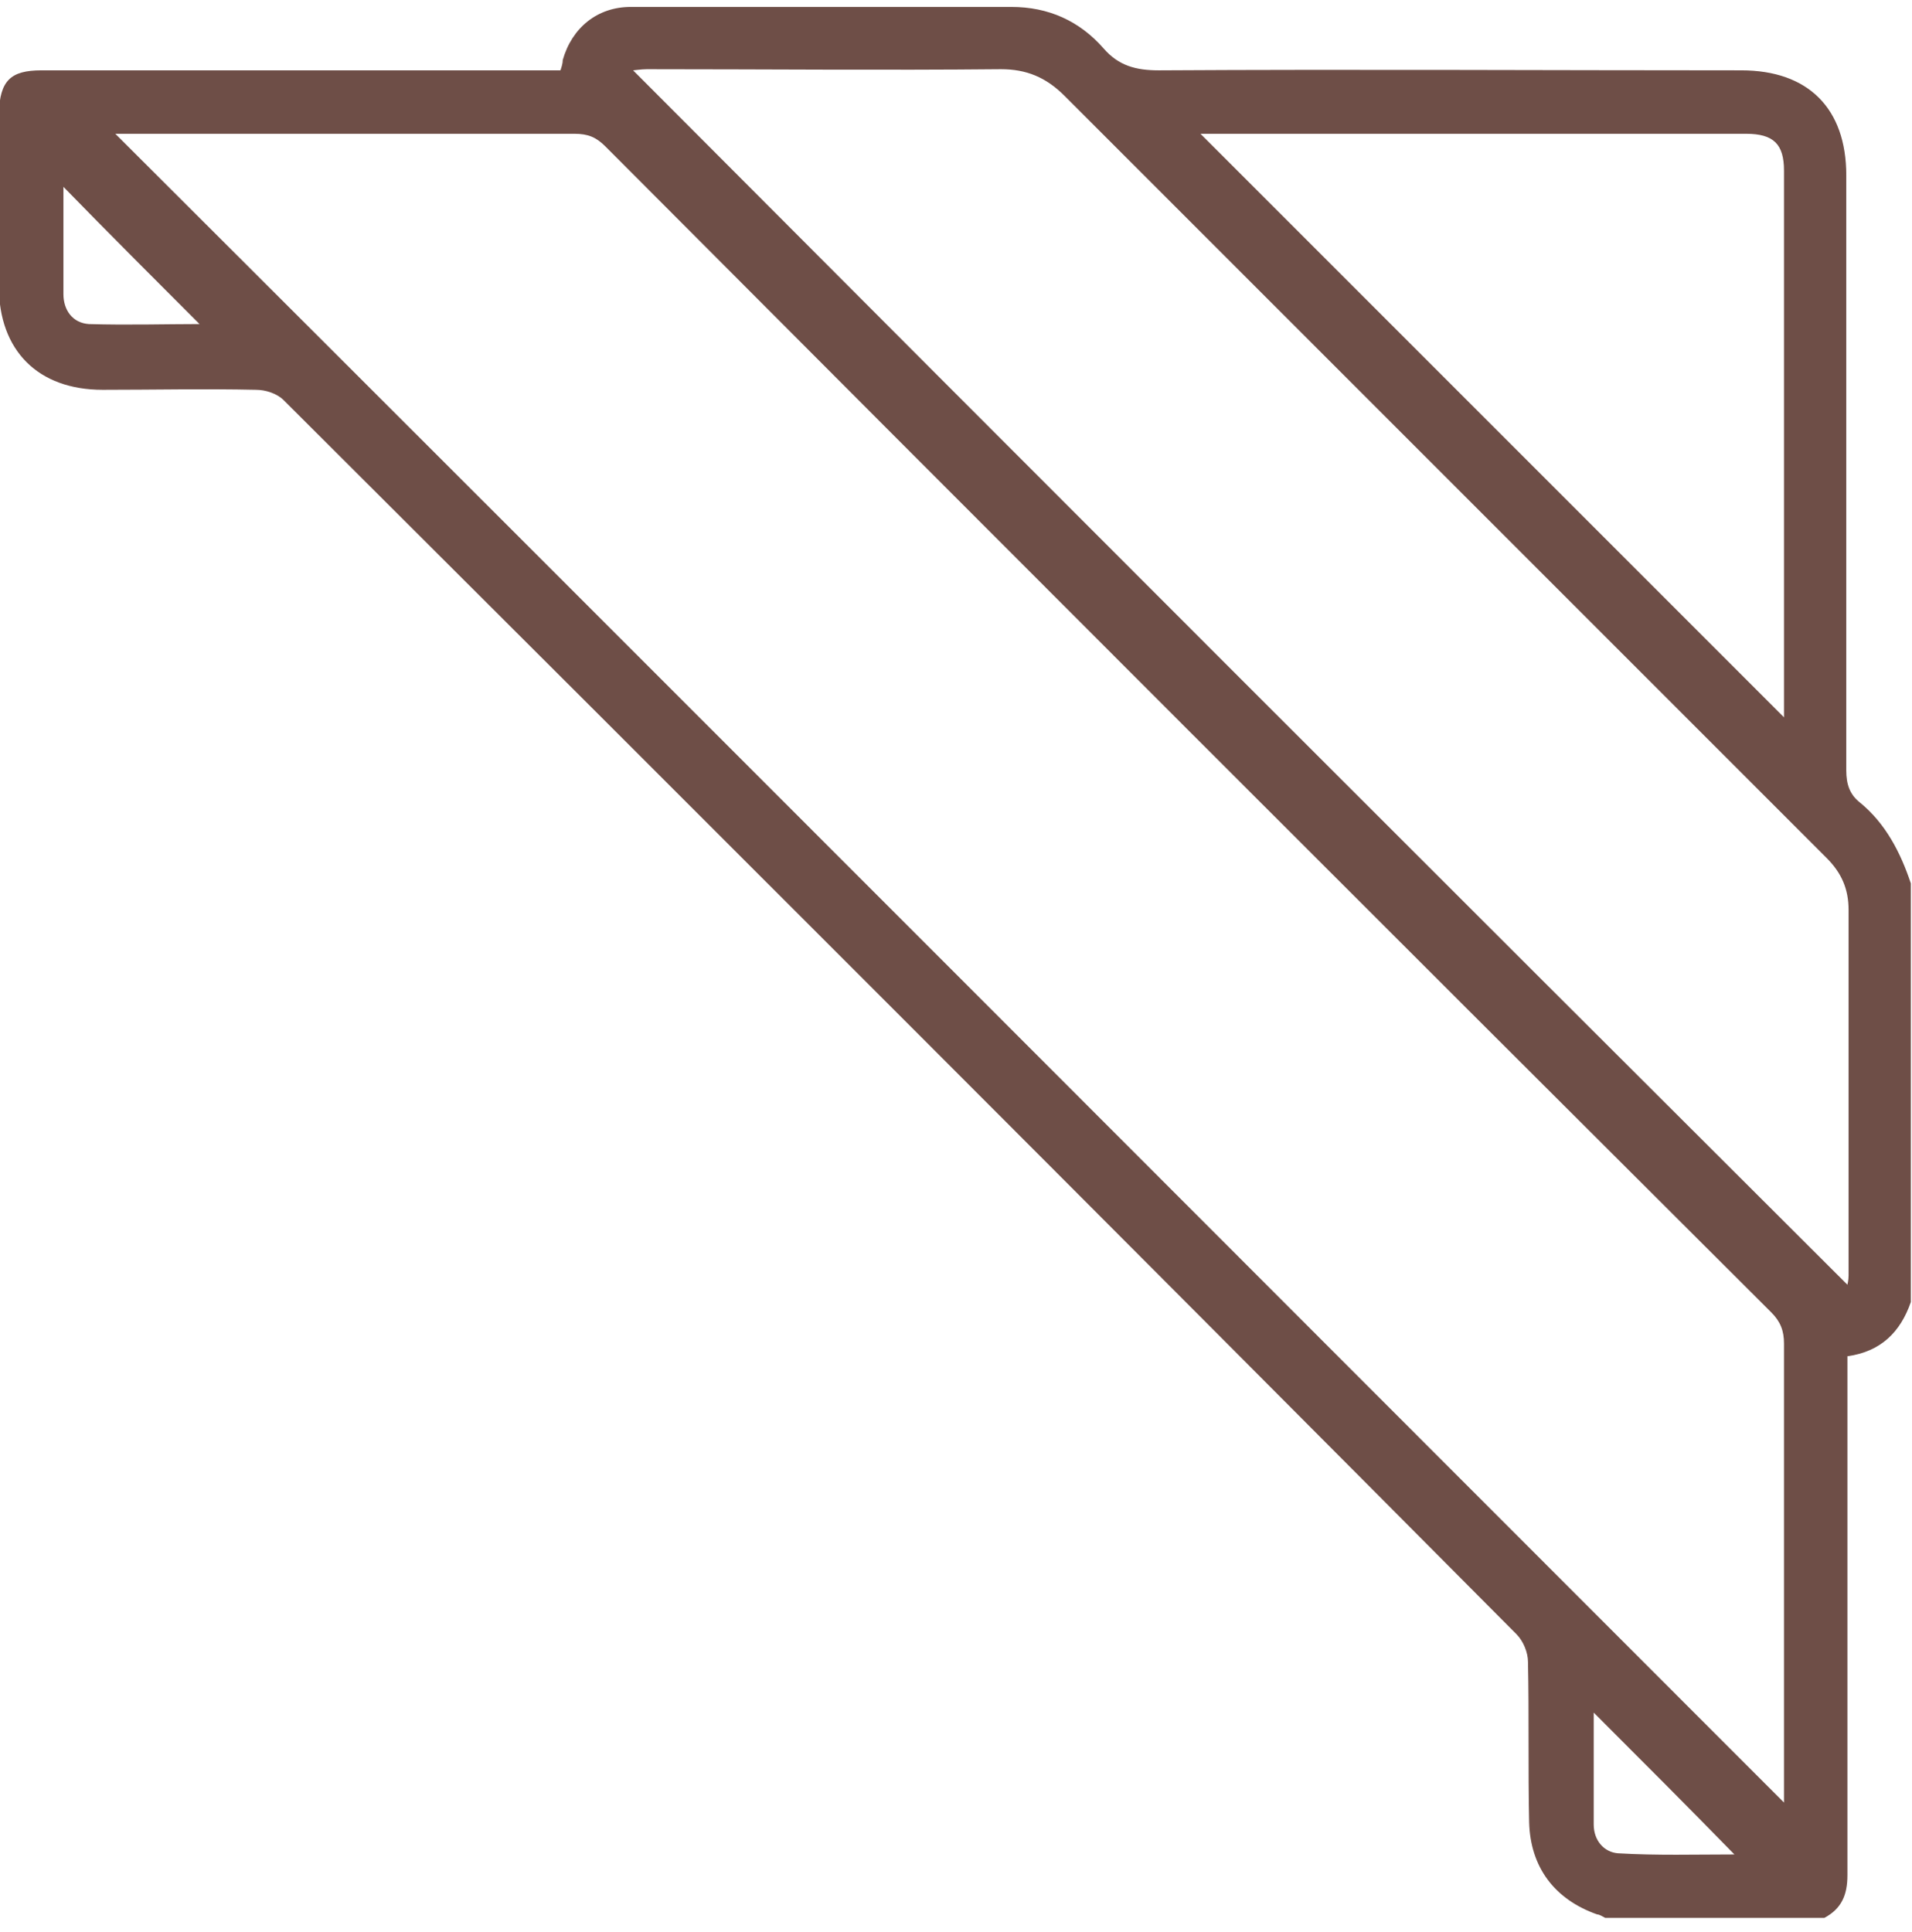
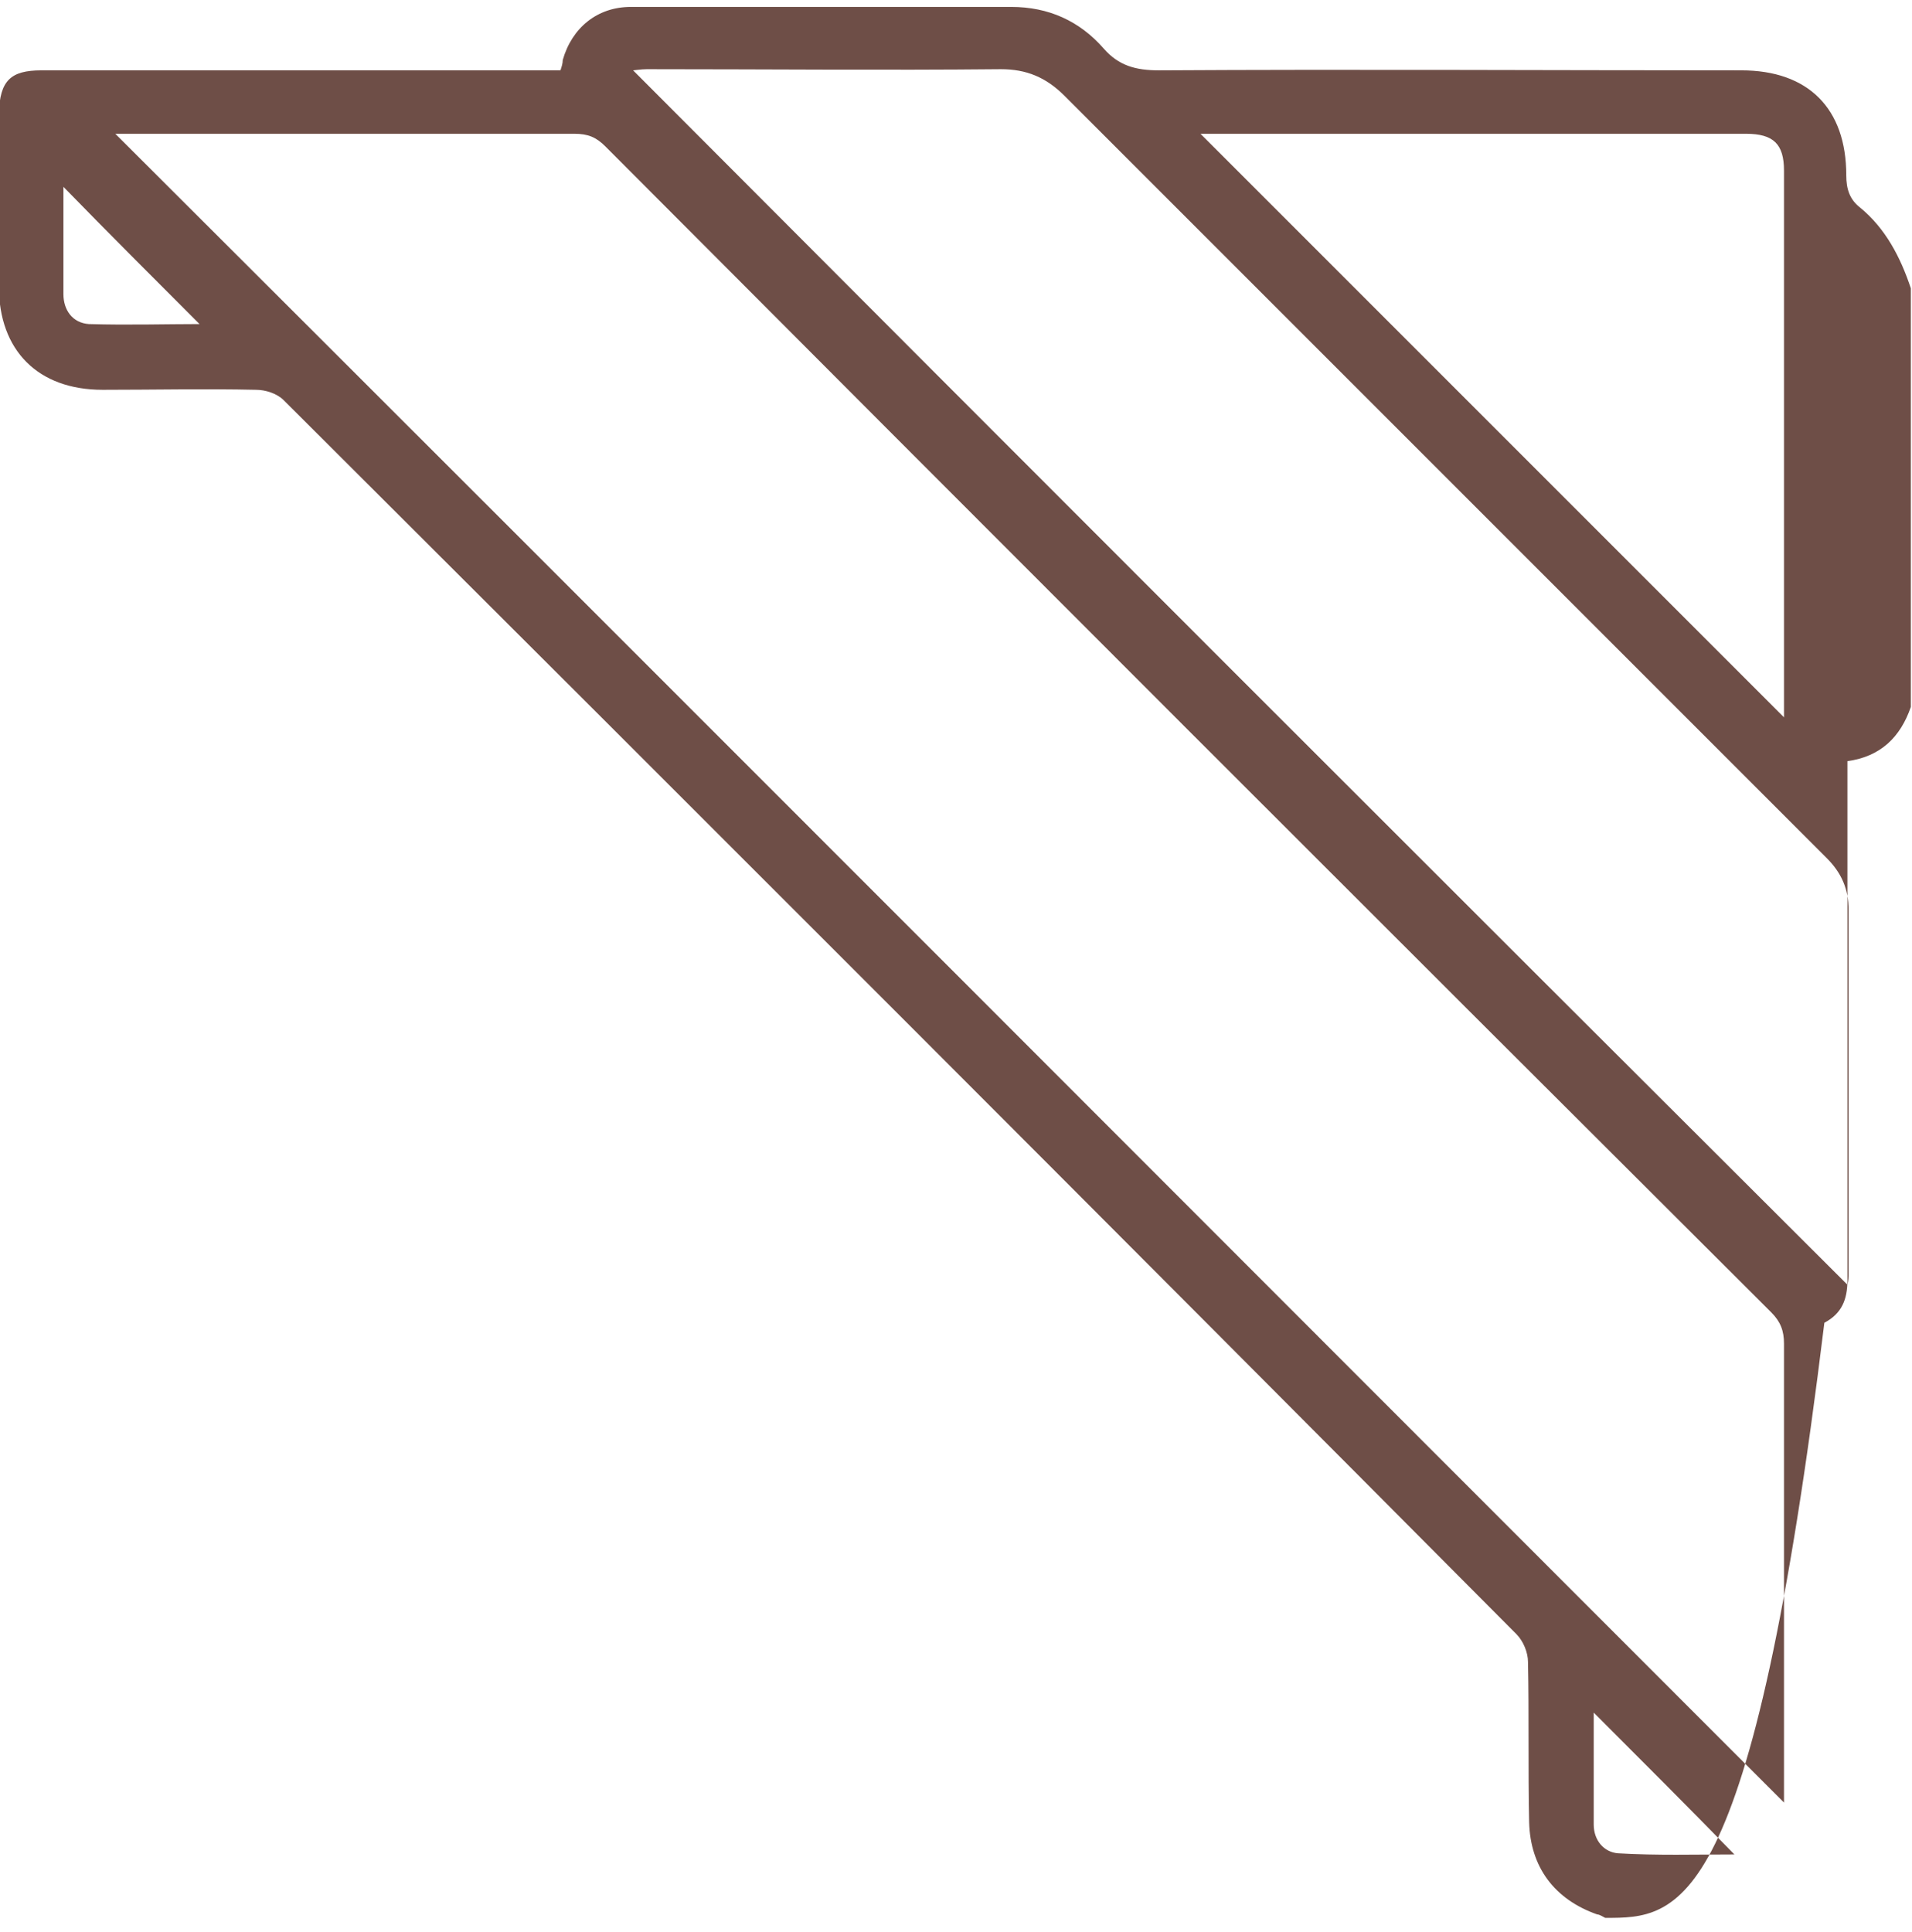
<svg xmlns="http://www.w3.org/2000/svg" version="1.1" id="Layer_1" x="0px" y="0px" viewBox="0 0 165.8 167.5" style="enable-background:new 0 0 165.8 167.5;" xml:space="preserve">
  <style type="text/css"> .st0{fill:#6E4E47;} </style>
-   <path class="st0" d="M139.2,166.3c-0.2-0.1-0.5-0.3-0.7-0.3c-3.7-1.3-5.8-4.1-5.9-8c-0.1-4.6,0-9.3-0.1-13.9c0-0.8-0.4-1.8-1-2.4 C96,106,60.3,70.3,24.6,34.7c-0.6-0.6-1.6-0.9-2.4-0.9c-4.4-0.1-8.8,0-13.3,0c-5.6,0-9-3.4-9-9c0-5,0-10,0-15C0,7,0.9,6.1,3.6,6.1 c14.3,0,28.7,0,43,0c0.6,0,1.3,0,2,0c0.1-0.3,0.2-0.6,0.2-0.9c0.8-2.8,3-4.6,5.9-4.6c11,0,22,0,33,0c3.2,0,5.9,1.2,8,3.6 c1.3,1.5,2.8,1.9,4.8,1.9c16.8-0.1,33.7,0,50.5,0c5.8,0,9.1,3.3,9.1,9.1c0,17.2,0,34.4,0,51.6c0,1.2,0.3,2.1,1.2,2.8 c2.2,1.8,3.5,4.3,4.4,7c0,12.1,0,24.2,0,36.3c-0.9,2.6-2.6,4.3-5.5,4.7c0,0.7,0,1.4,0,2c0,14.3,0,28.7,0,43c0,1.7-0.5,2.9-2,3.7 C151.9,166.3,145.6,166.3,139.2,166.3z M154.7,156.3c0-0.4,0-0.9,0-1.4c0-12.8,0-25.6,0-38.4c0-1.1-0.3-1.9-1.1-2.7 C119.9,80.2,86.2,46.5,52.5,12.7c-0.8-0.8-1.5-1.1-2.7-1.1c-12.8,0-25.6,0-38.4,0c-0.5,0-1,0-1.4,0 C58.3,59.8,106.5,108.1,154.7,156.3z M160.2,111.4c0,0,0.1-0.4,0.1-0.8c0-10.6,0-21.1,0-31.7c0-1.8-0.6-3.2-1.9-4.5 c-2.1-2.1-4.3-4.3-6.4-6.4c-19.9-19.9-39.8-39.8-59.7-59.7c-1.6-1.6-3.3-2.3-5.5-2.3c-10.2,0.1-20.5,0-30.7,0 c-0.5,0-1.1,0.1-1.2,0.1C89.9,41.2,125.1,76.4,160.2,111.4z M104.1,11.6c16.9,16.9,33.8,33.8,50.6,50.6c0,0,0-0.2,0-0.5 c0-15.6,0-31.3,0-46.9c0-2.3-0.9-3.2-3.3-3.2c-8.2,0-16.4,0-24.6,0C119.2,11.6,111.5,11.6,104.1,11.6z M17.3,28.1 c-3.9-3.9-7.9-7.9-11.8-11.9c0,2.9,0,6.1,0,9.3c0,1.4,0.8,2.5,2.2,2.6C11.1,28.2,14.4,28.1,17.3,28.1z M138.2,148.5 c0,3.4,0,6.6,0,9.7c0,1.4,0.9,2.4,2.1,2.5c3.4,0.2,6.7,0.1,10.1,0.1C146.3,156.6,142.4,152.7,138.2,148.5z" />
+   <path class="st0" d="M139.2,166.3c-0.2-0.1-0.5-0.3-0.7-0.3c-3.7-1.3-5.8-4.1-5.9-8c-0.1-4.6,0-9.3-0.1-13.9c0-0.8-0.4-1.8-1-2.4 C96,106,60.3,70.3,24.6,34.7c-0.6-0.6-1.6-0.9-2.4-0.9c-4.4-0.1-8.8,0-13.3,0c-5.6,0-9-3.4-9-9c0-5,0-10,0-15C0,7,0.9,6.1,3.6,6.1 c14.3,0,28.7,0,43,0c0.6,0,1.3,0,2,0c0.1-0.3,0.2-0.6,0.2-0.9c0.8-2.8,3-4.6,5.9-4.6c11,0,22,0,33,0c3.2,0,5.9,1.2,8,3.6 c1.3,1.5,2.8,1.9,4.8,1.9c16.8-0.1,33.7,0,50.5,0c5.8,0,9.1,3.3,9.1,9.1c0,1.2,0.3,2.1,1.2,2.8 c2.2,1.8,3.5,4.3,4.4,7c0,12.1,0,24.2,0,36.3c-0.9,2.6-2.6,4.3-5.5,4.7c0,0.7,0,1.4,0,2c0,14.3,0,28.7,0,43c0,1.7-0.5,2.9-2,3.7 C151.9,166.3,145.6,166.3,139.2,166.3z M154.7,156.3c0-0.4,0-0.9,0-1.4c0-12.8,0-25.6,0-38.4c0-1.1-0.3-1.9-1.1-2.7 C119.9,80.2,86.2,46.5,52.5,12.7c-0.8-0.8-1.5-1.1-2.7-1.1c-12.8,0-25.6,0-38.4,0c-0.5,0-1,0-1.4,0 C58.3,59.8,106.5,108.1,154.7,156.3z M160.2,111.4c0,0,0.1-0.4,0.1-0.8c0-10.6,0-21.1,0-31.7c0-1.8-0.6-3.2-1.9-4.5 c-2.1-2.1-4.3-4.3-6.4-6.4c-19.9-19.9-39.8-39.8-59.7-59.7c-1.6-1.6-3.3-2.3-5.5-2.3c-10.2,0.1-20.5,0-30.7,0 c-0.5,0-1.1,0.1-1.2,0.1C89.9,41.2,125.1,76.4,160.2,111.4z M104.1,11.6c16.9,16.9,33.8,33.8,50.6,50.6c0,0,0-0.2,0-0.5 c0-15.6,0-31.3,0-46.9c0-2.3-0.9-3.2-3.3-3.2c-8.2,0-16.4,0-24.6,0C119.2,11.6,111.5,11.6,104.1,11.6z M17.3,28.1 c-3.9-3.9-7.9-7.9-11.8-11.9c0,2.9,0,6.1,0,9.3c0,1.4,0.8,2.5,2.2,2.6C11.1,28.2,14.4,28.1,17.3,28.1z M138.2,148.5 c0,3.4,0,6.6,0,9.7c0,1.4,0.9,2.4,2.1,2.5c3.4,0.2,6.7,0.1,10.1,0.1C146.3,156.6,142.4,152.7,138.2,148.5z" />
</svg>